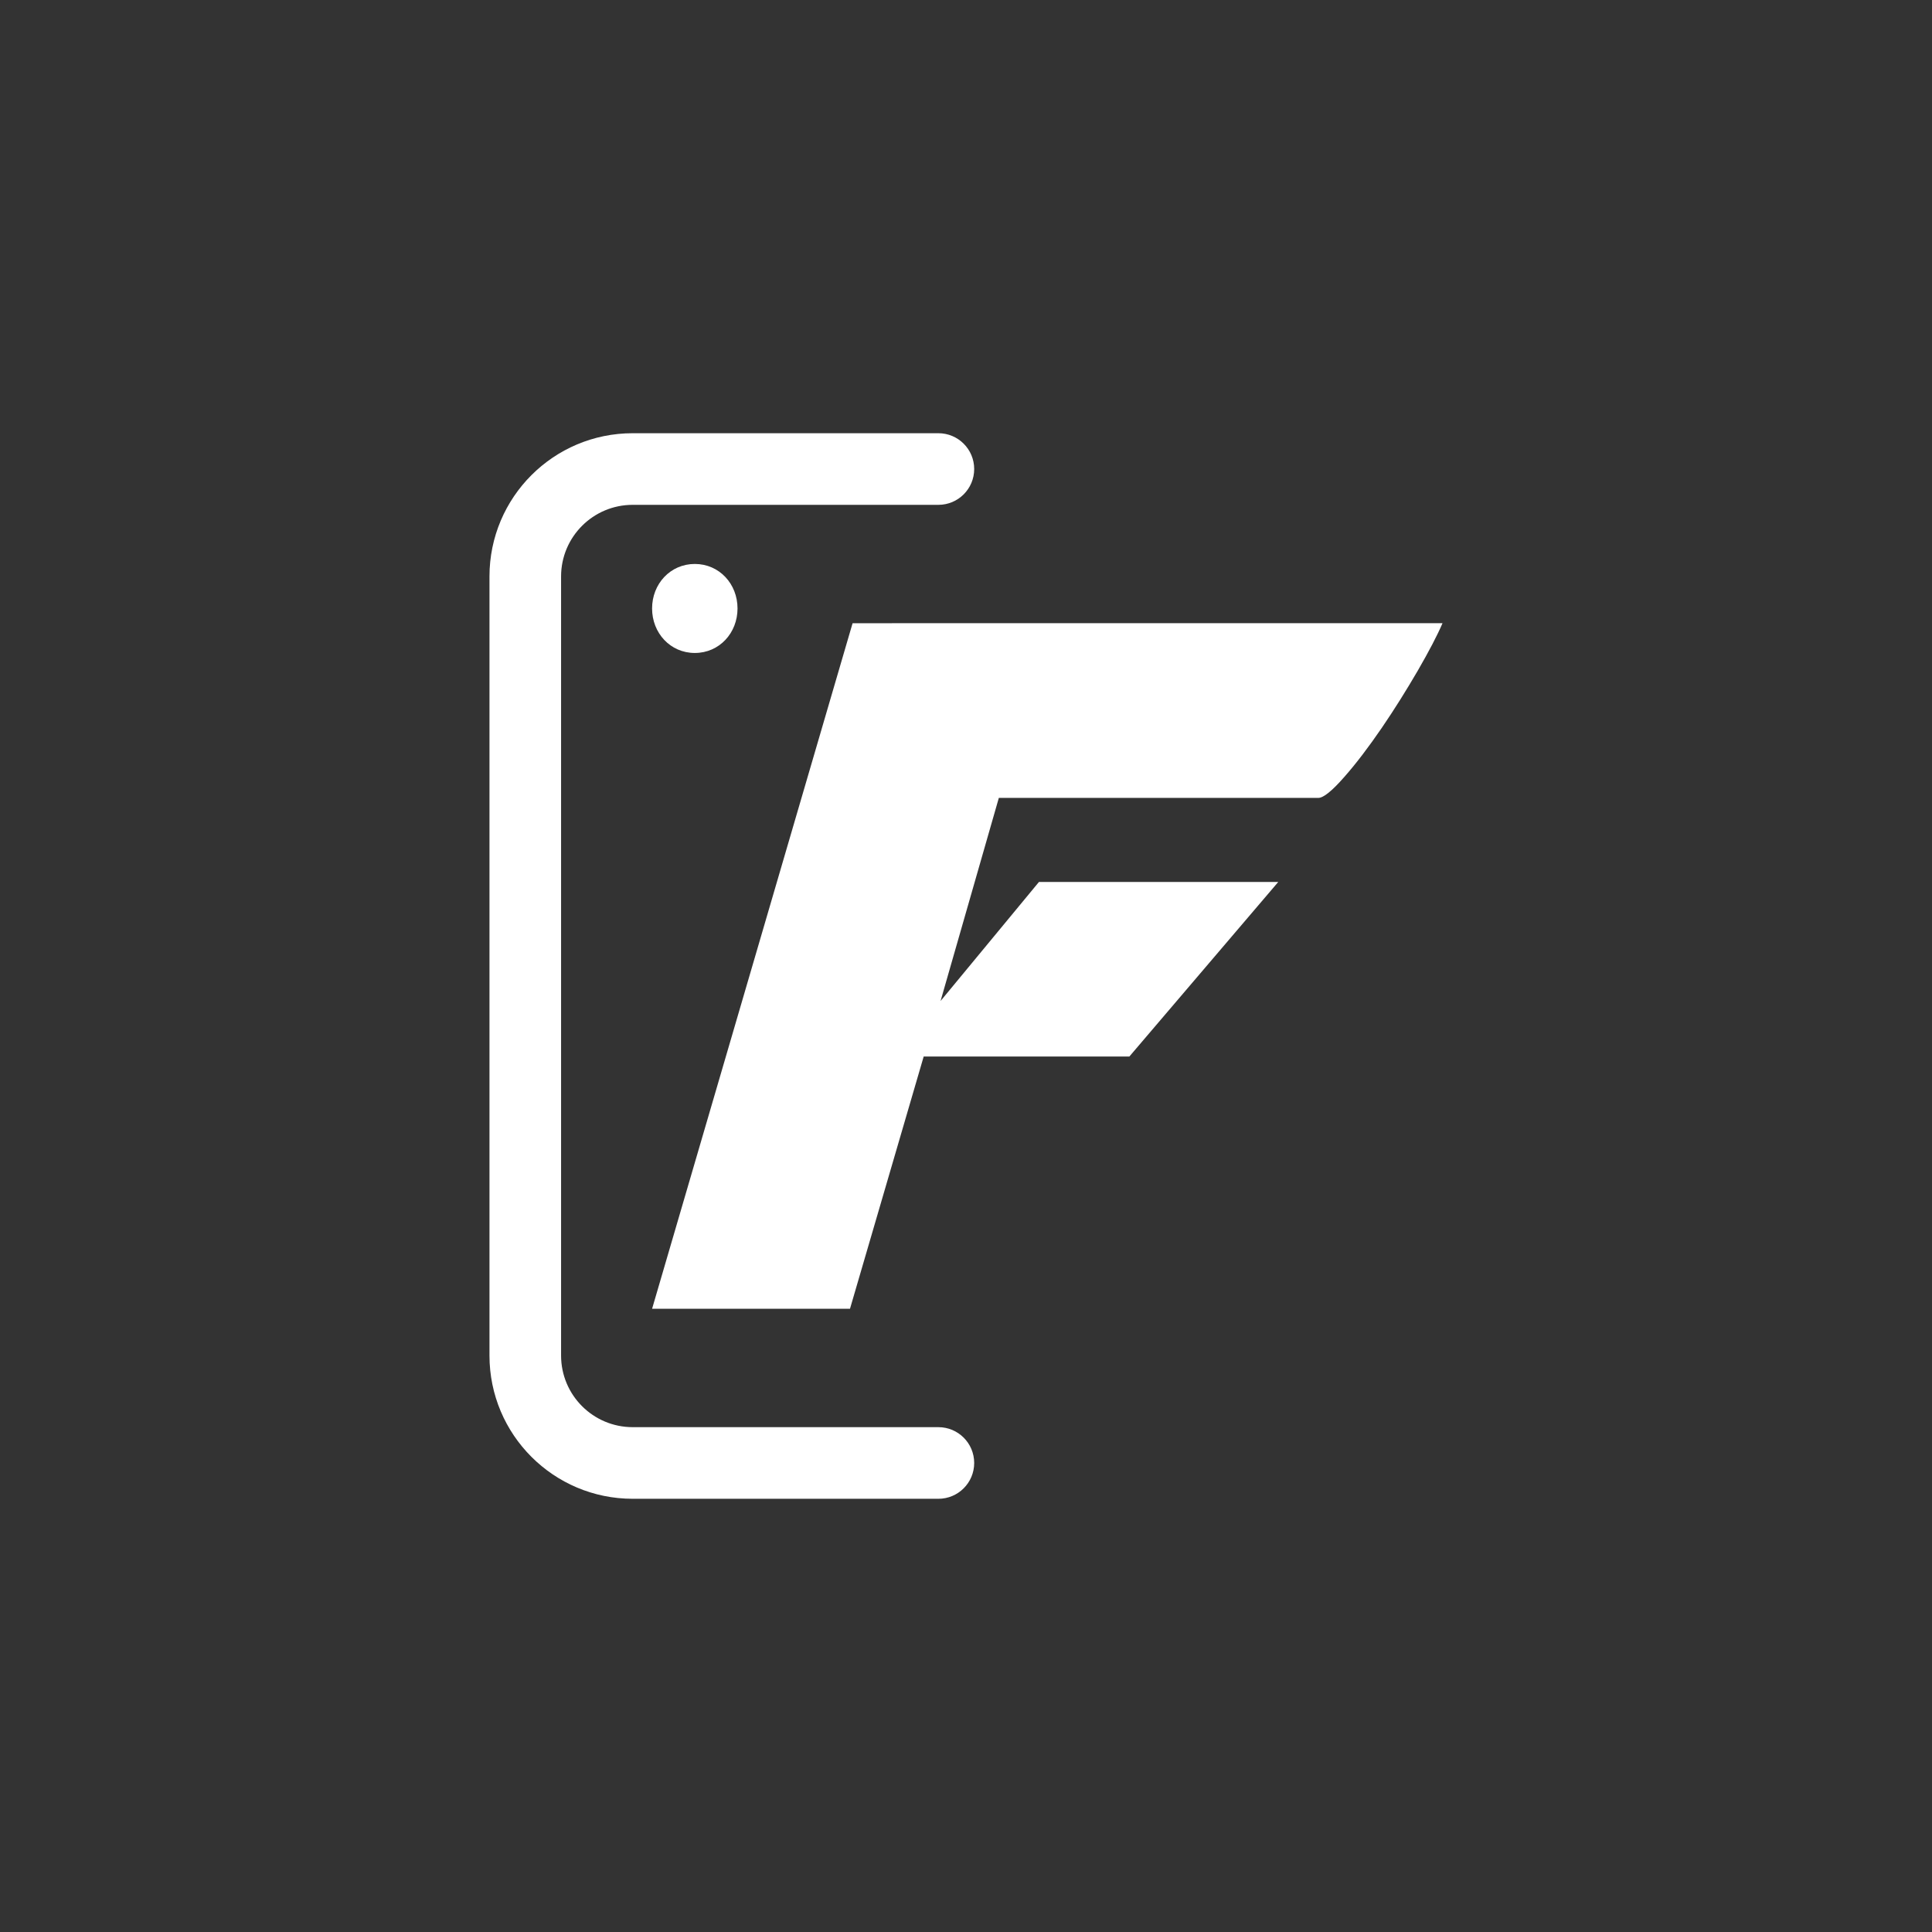
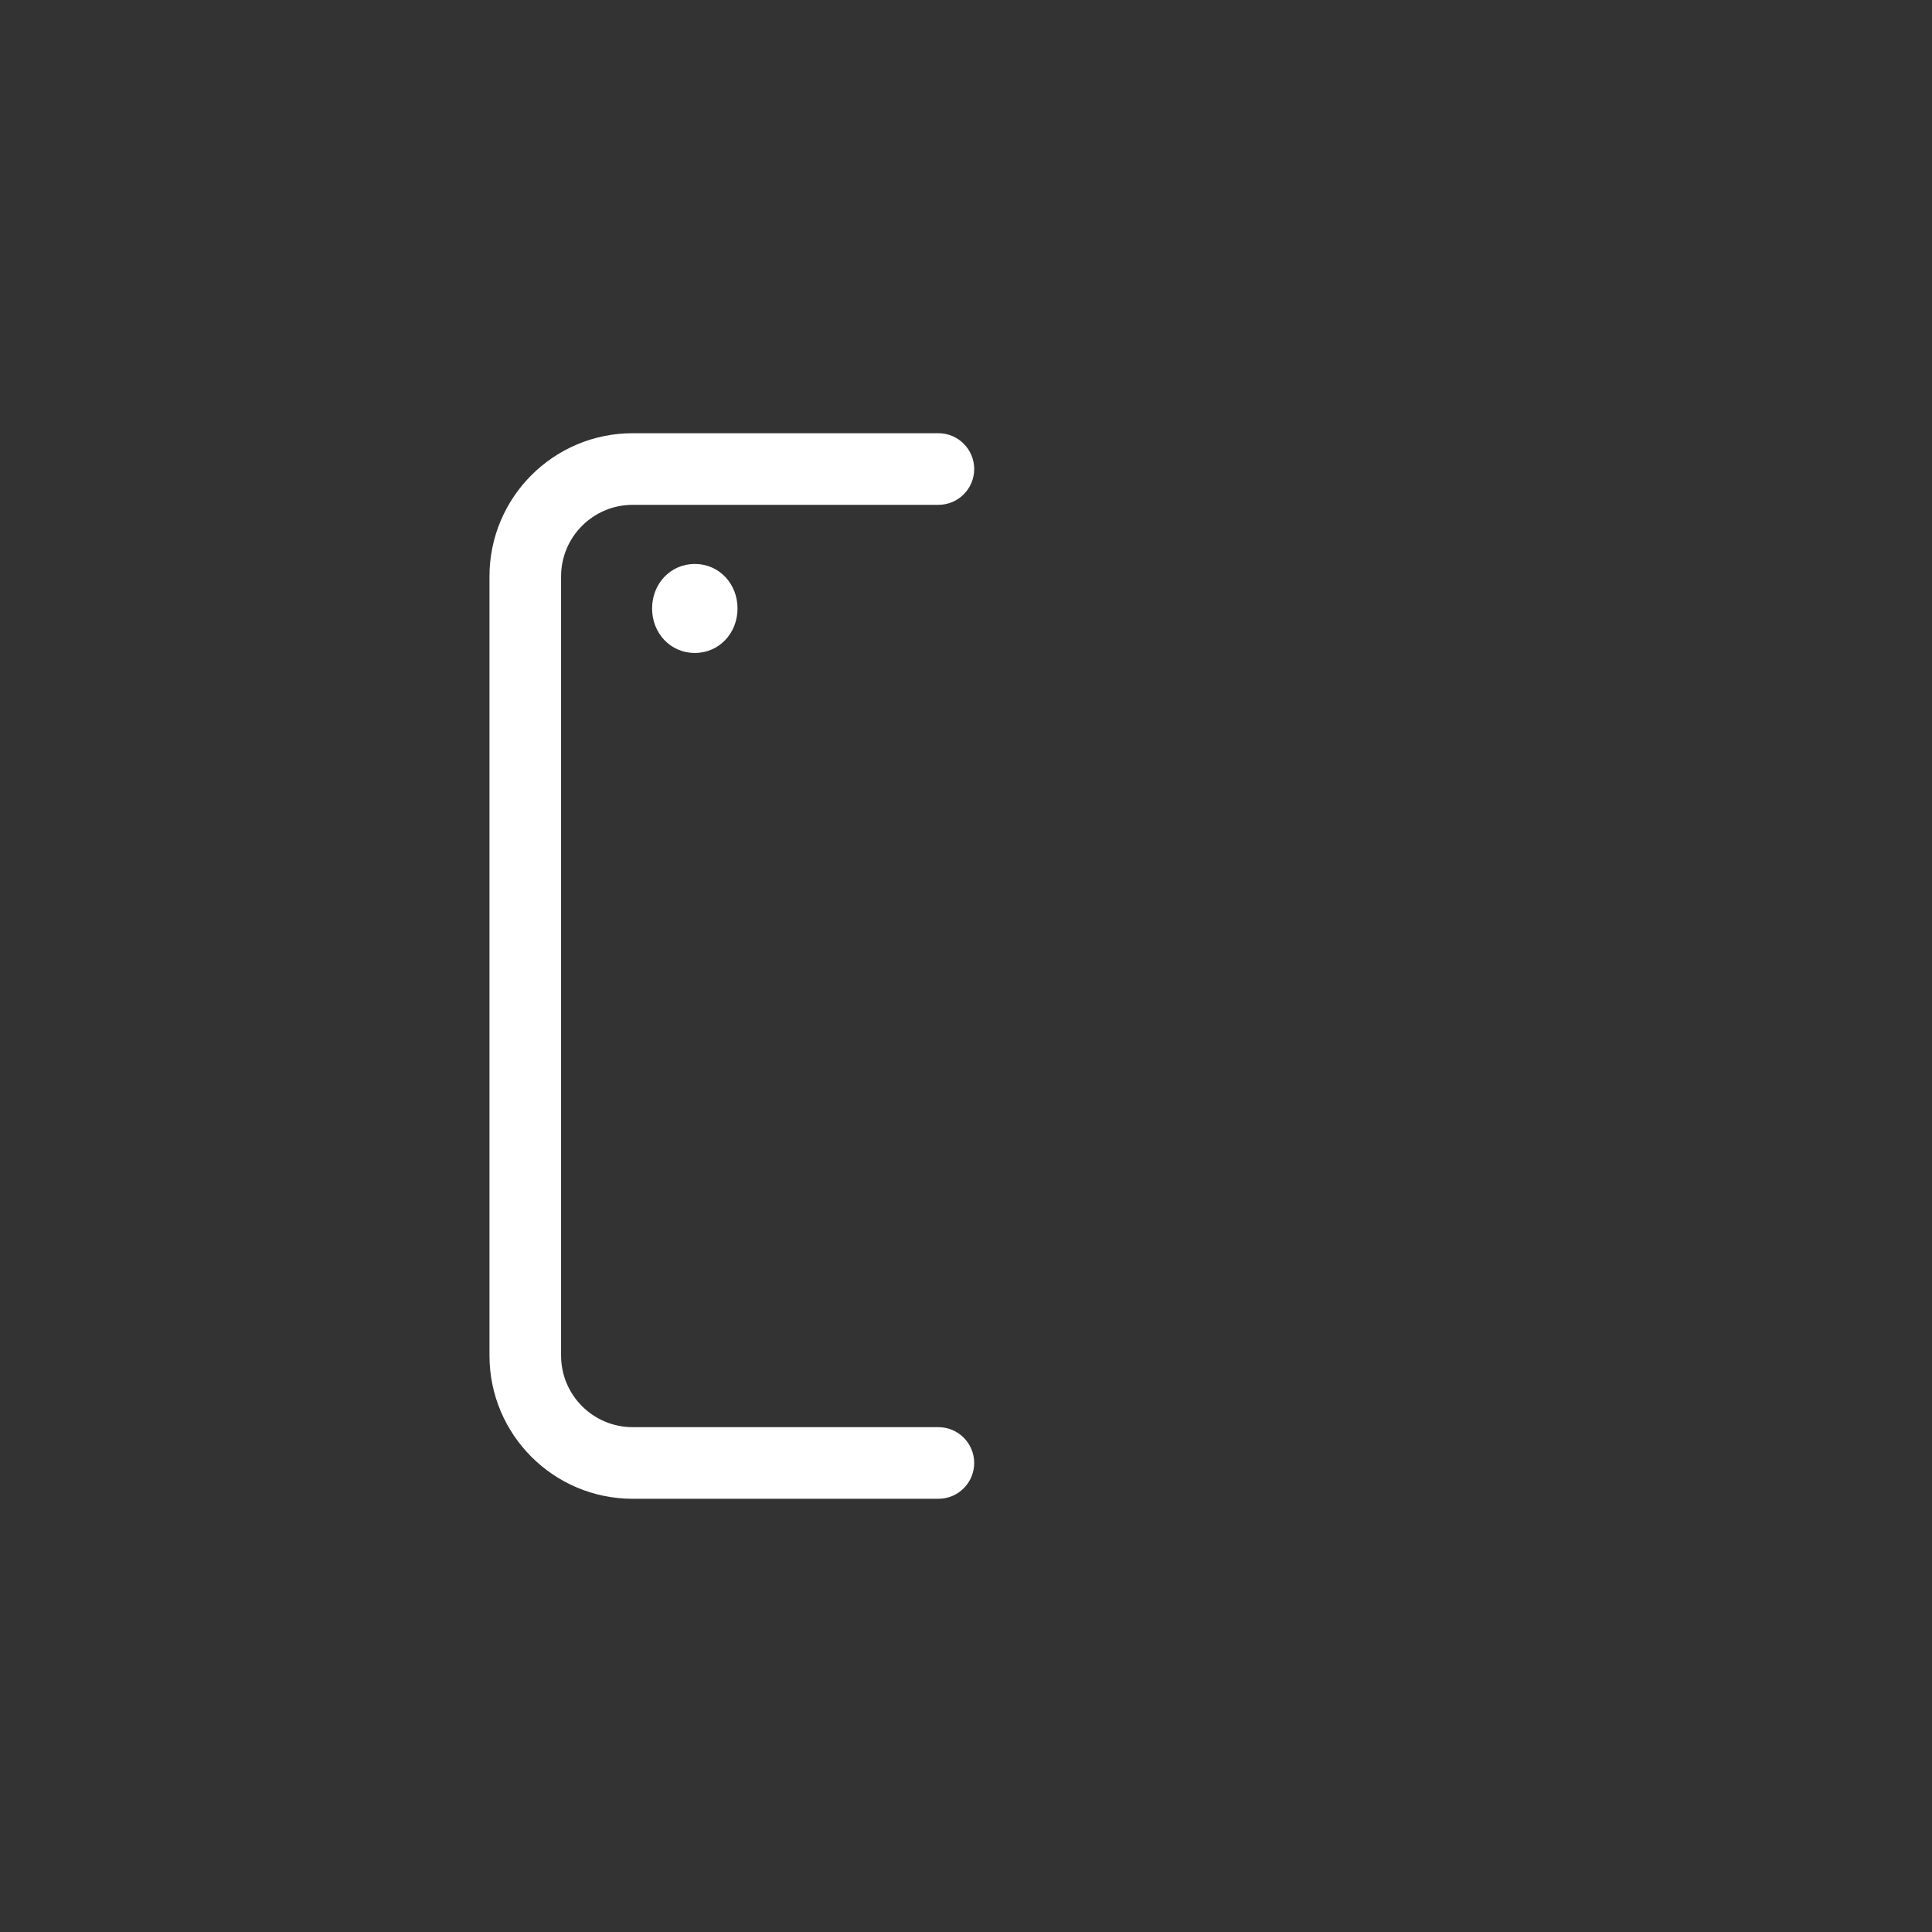
<svg xmlns="http://www.w3.org/2000/svg" version="1.1" id="Layer_1" x="0px" y="0px" viewBox="0 0 1417.32 1417.32" style="enable-background:new 0 0 1417.32 1417.32;" xml:space="preserve">
  <rect x="0" y="0" width="1417.32" height="1417.32" fill="#333333" stroke="none" />
  <style type="text/css">
	.st0{fill:#FFFFFF;}
</style>
  <path class="st0" d="M478.37,446.37c0-17.99,13.35-32.65,31.34-32.65c17.99,0,31.34,14.65,31.34,32.65  c0,17.99-13.35,32.65-31.34,32.65C491.72,479.02,478.37,464.36,478.37,446.37z" />
  <path class="st0" d="M464.15,1099.51H688.4c14.51,0,26.27-11.76,26.27-26.27l0,0c0-14.51-11.76-26.27-26.27-26.27H464.15  c-29.02,0-52.54-23.52-52.54-52.54V422.89c0-29.02,23.52-52.54,52.54-52.54H688.4c14.51,0,26.27-11.76,26.27-26.27l0,0  c0-14.51-11.76-26.27-26.27-26.27H464.15c-58.03,0-105.07,47.04-105.07,105.07v571.54C359.08,1052.46,406.12,1099.51,464.15,1099.51  z" />
-   <path class="st0" d="M625.46,457.19L478.37,960.13h145.18l54.07-185.07h150.89l109.21-128.04H762.17L690,734.33l42.75-148.99h234.38  c3.7,0,10.05-5.08,18.94-15.24c8.89-10.05,17.99-22.11,27.51-35.98c9.53-13.97,18.31-28.04,26.56-42.22  c8.25-14.29,14.28-25.82,18.09-34.71H625.46z" />
</svg>